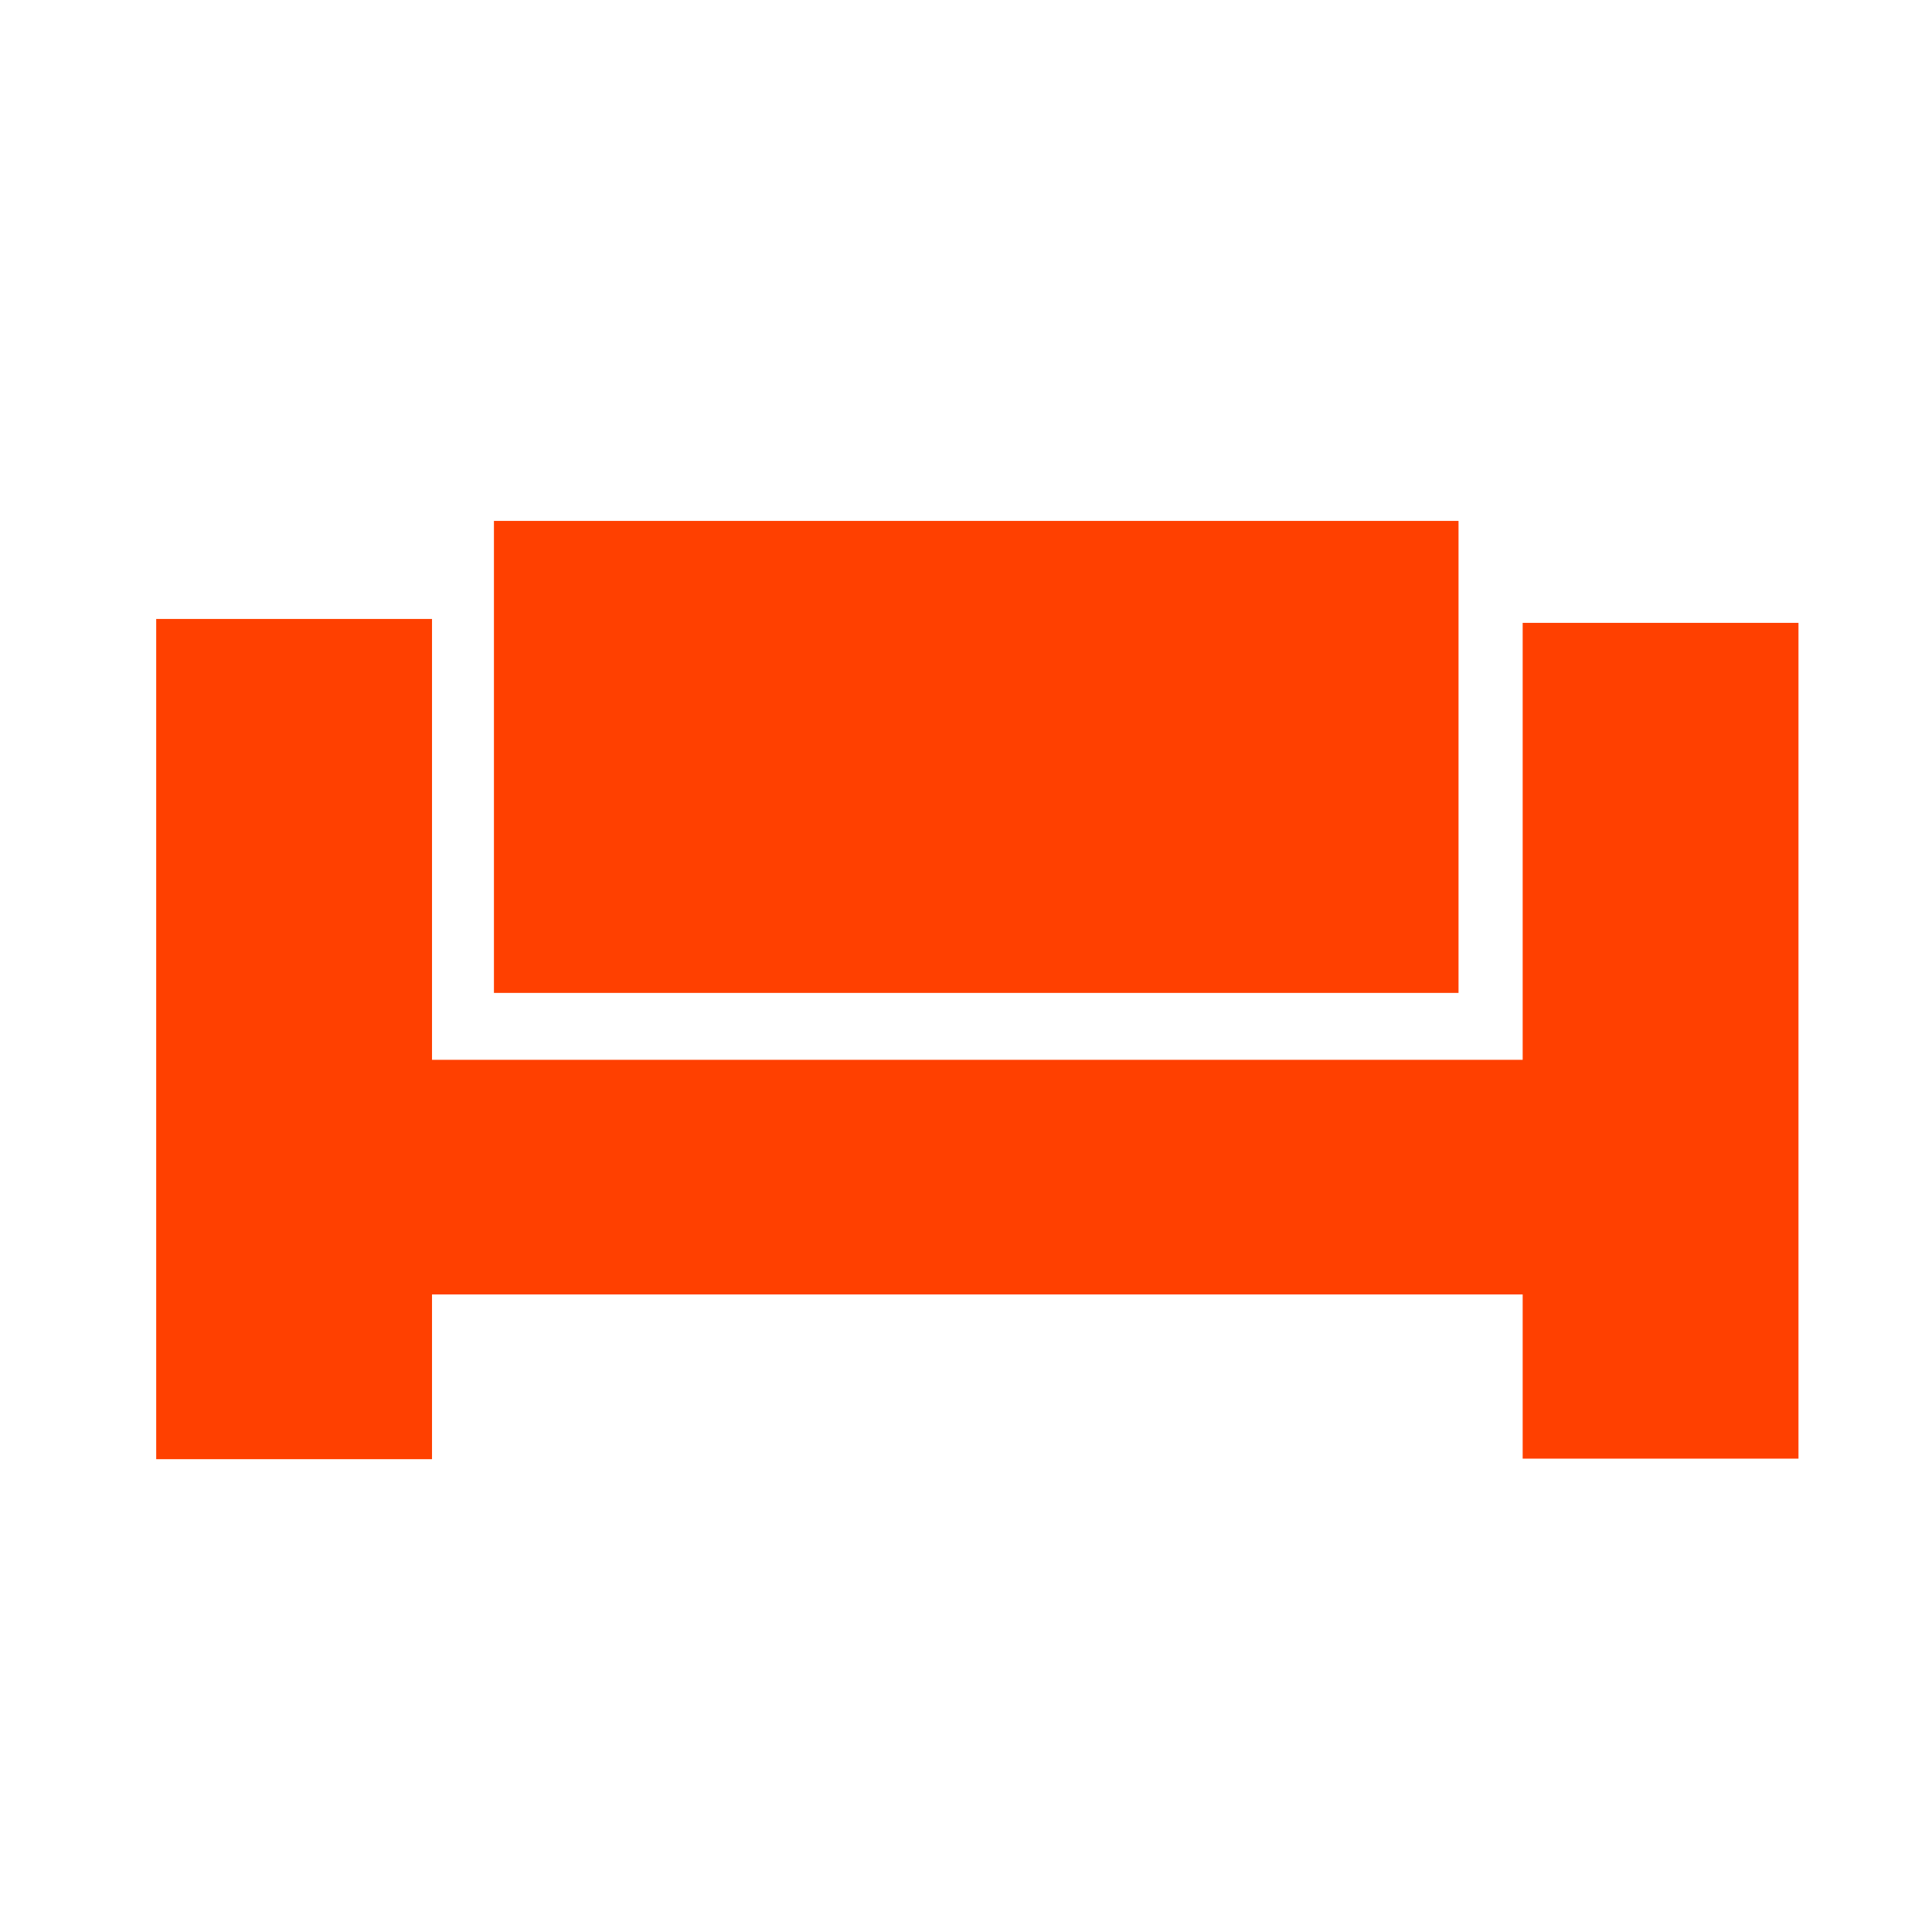
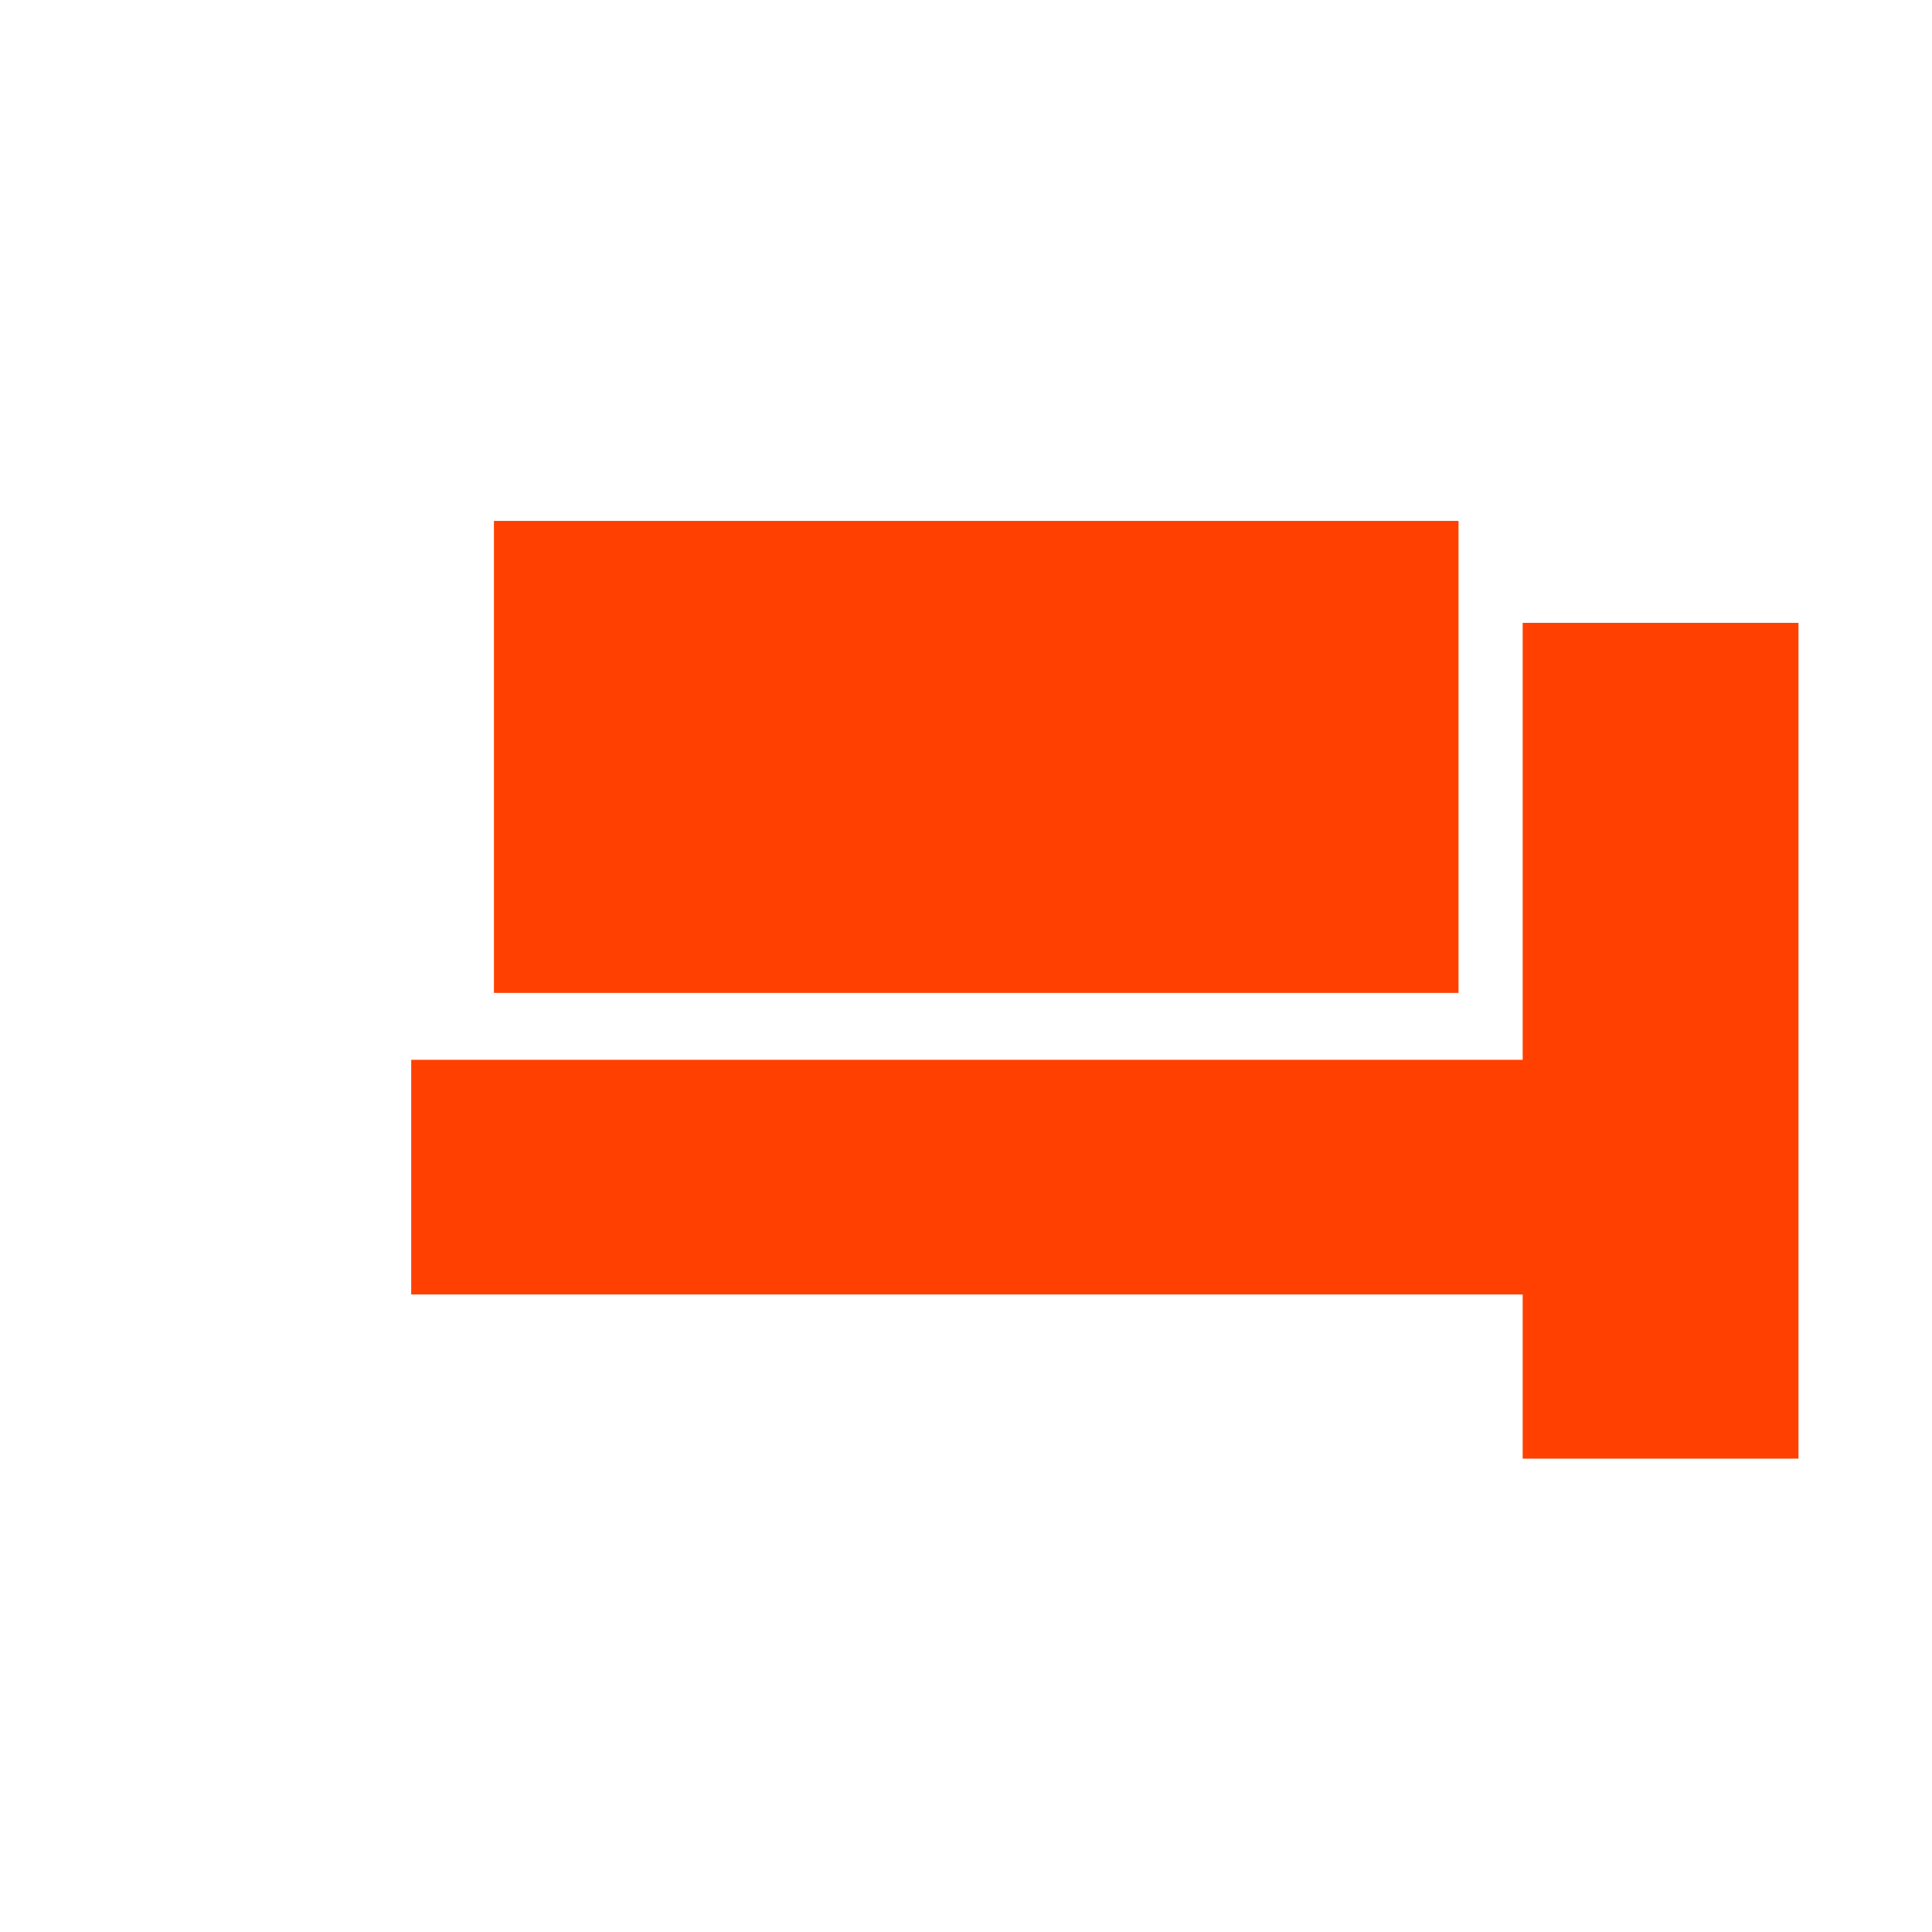
<svg xmlns="http://www.w3.org/2000/svg" width="1000" viewBox="0 0 750 750" height="1000" preserveAspectRatio="xMidYMid meet">
  <path fill="#ff4000" d="M 159.633 411.418 L 595 411.418 L 595 502.496 L 159.633 502.496 Z M 159.633 411.418 " fill-opacity="1" fill-rule="nonzero" />
  <path fill="#ff4000" d="M 591.102 241.789 L 698.168 241.789 L 698.168 566.242 L 591.102 566.242 Z M 591.102 241.789 " fill-opacity="1" fill-rule="nonzero" />
  <path fill="#ff4000" d="M 191.746 202.215 L 566.199 202.215 L 566.199 385.445 L 191.746 385.445 Z M 191.746 202.215 " fill-opacity="1" fill-rule="nonzero" />
-   <path fill="#ff4000" d="M 60.637 240.277 L 167.707 240.277 L 167.707 566.453 L 60.637 566.453 Z M 60.637 240.277 " fill-opacity="1" fill-rule="nonzero" />
</svg>